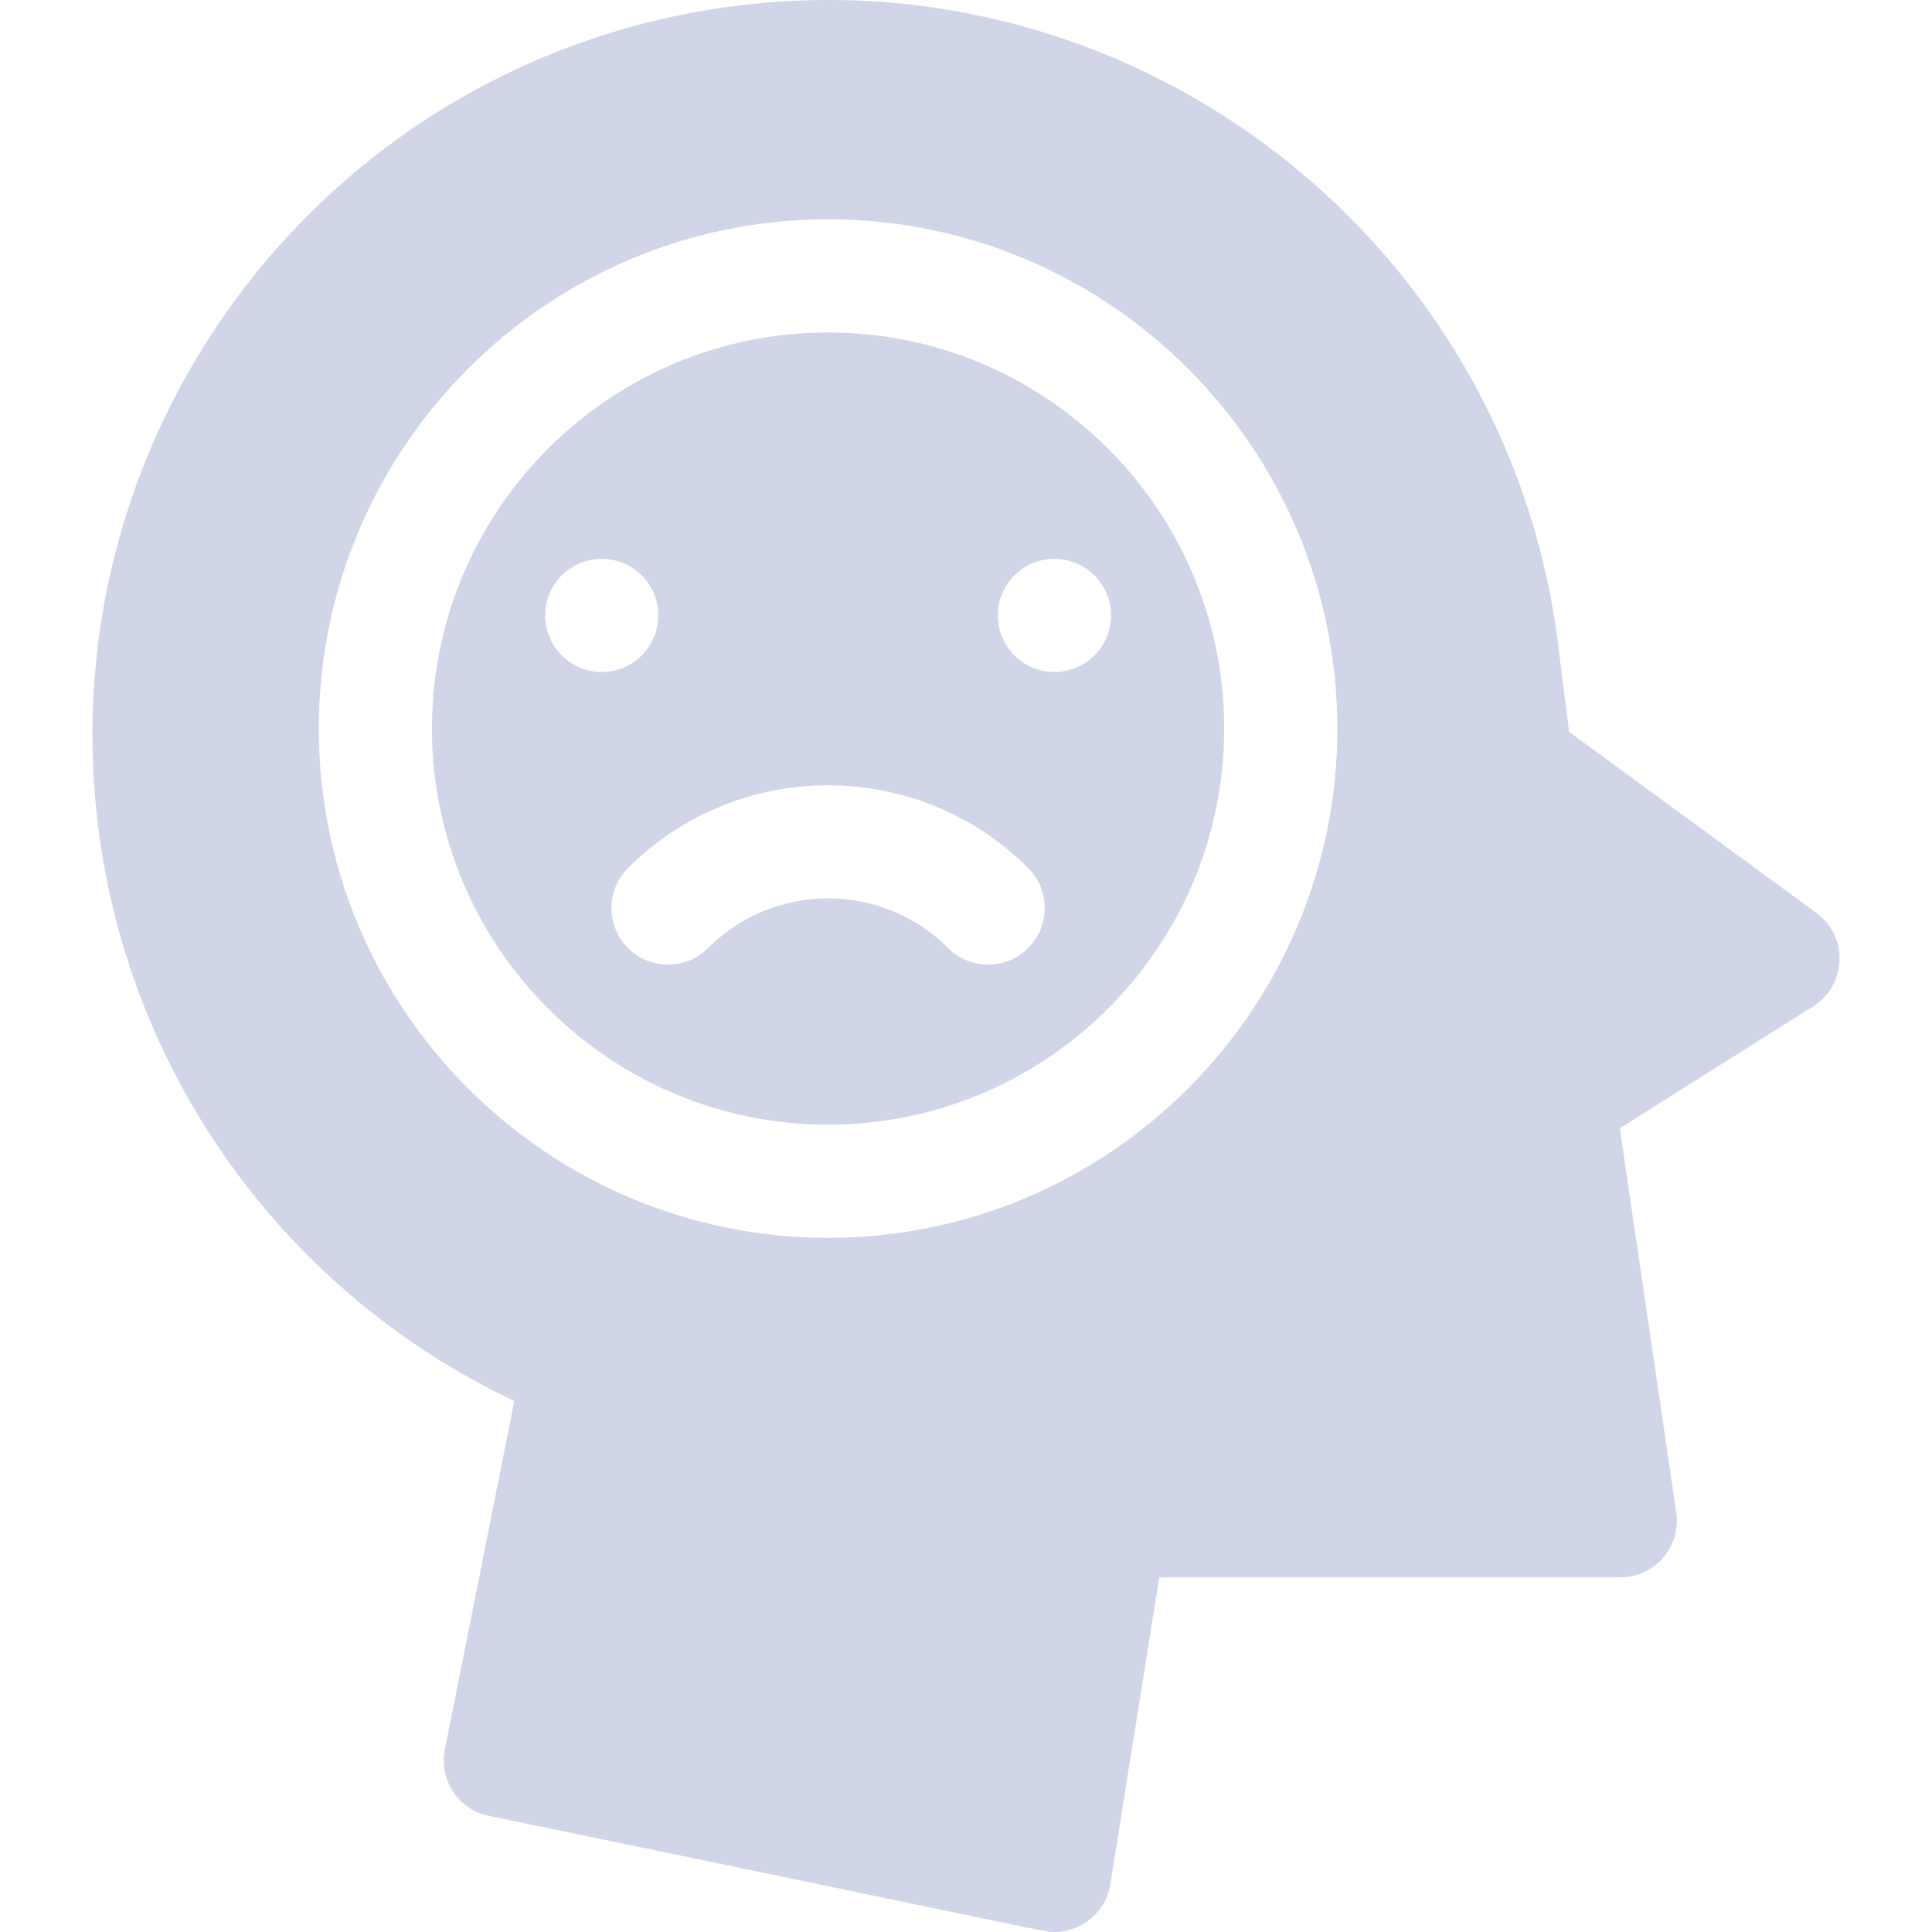
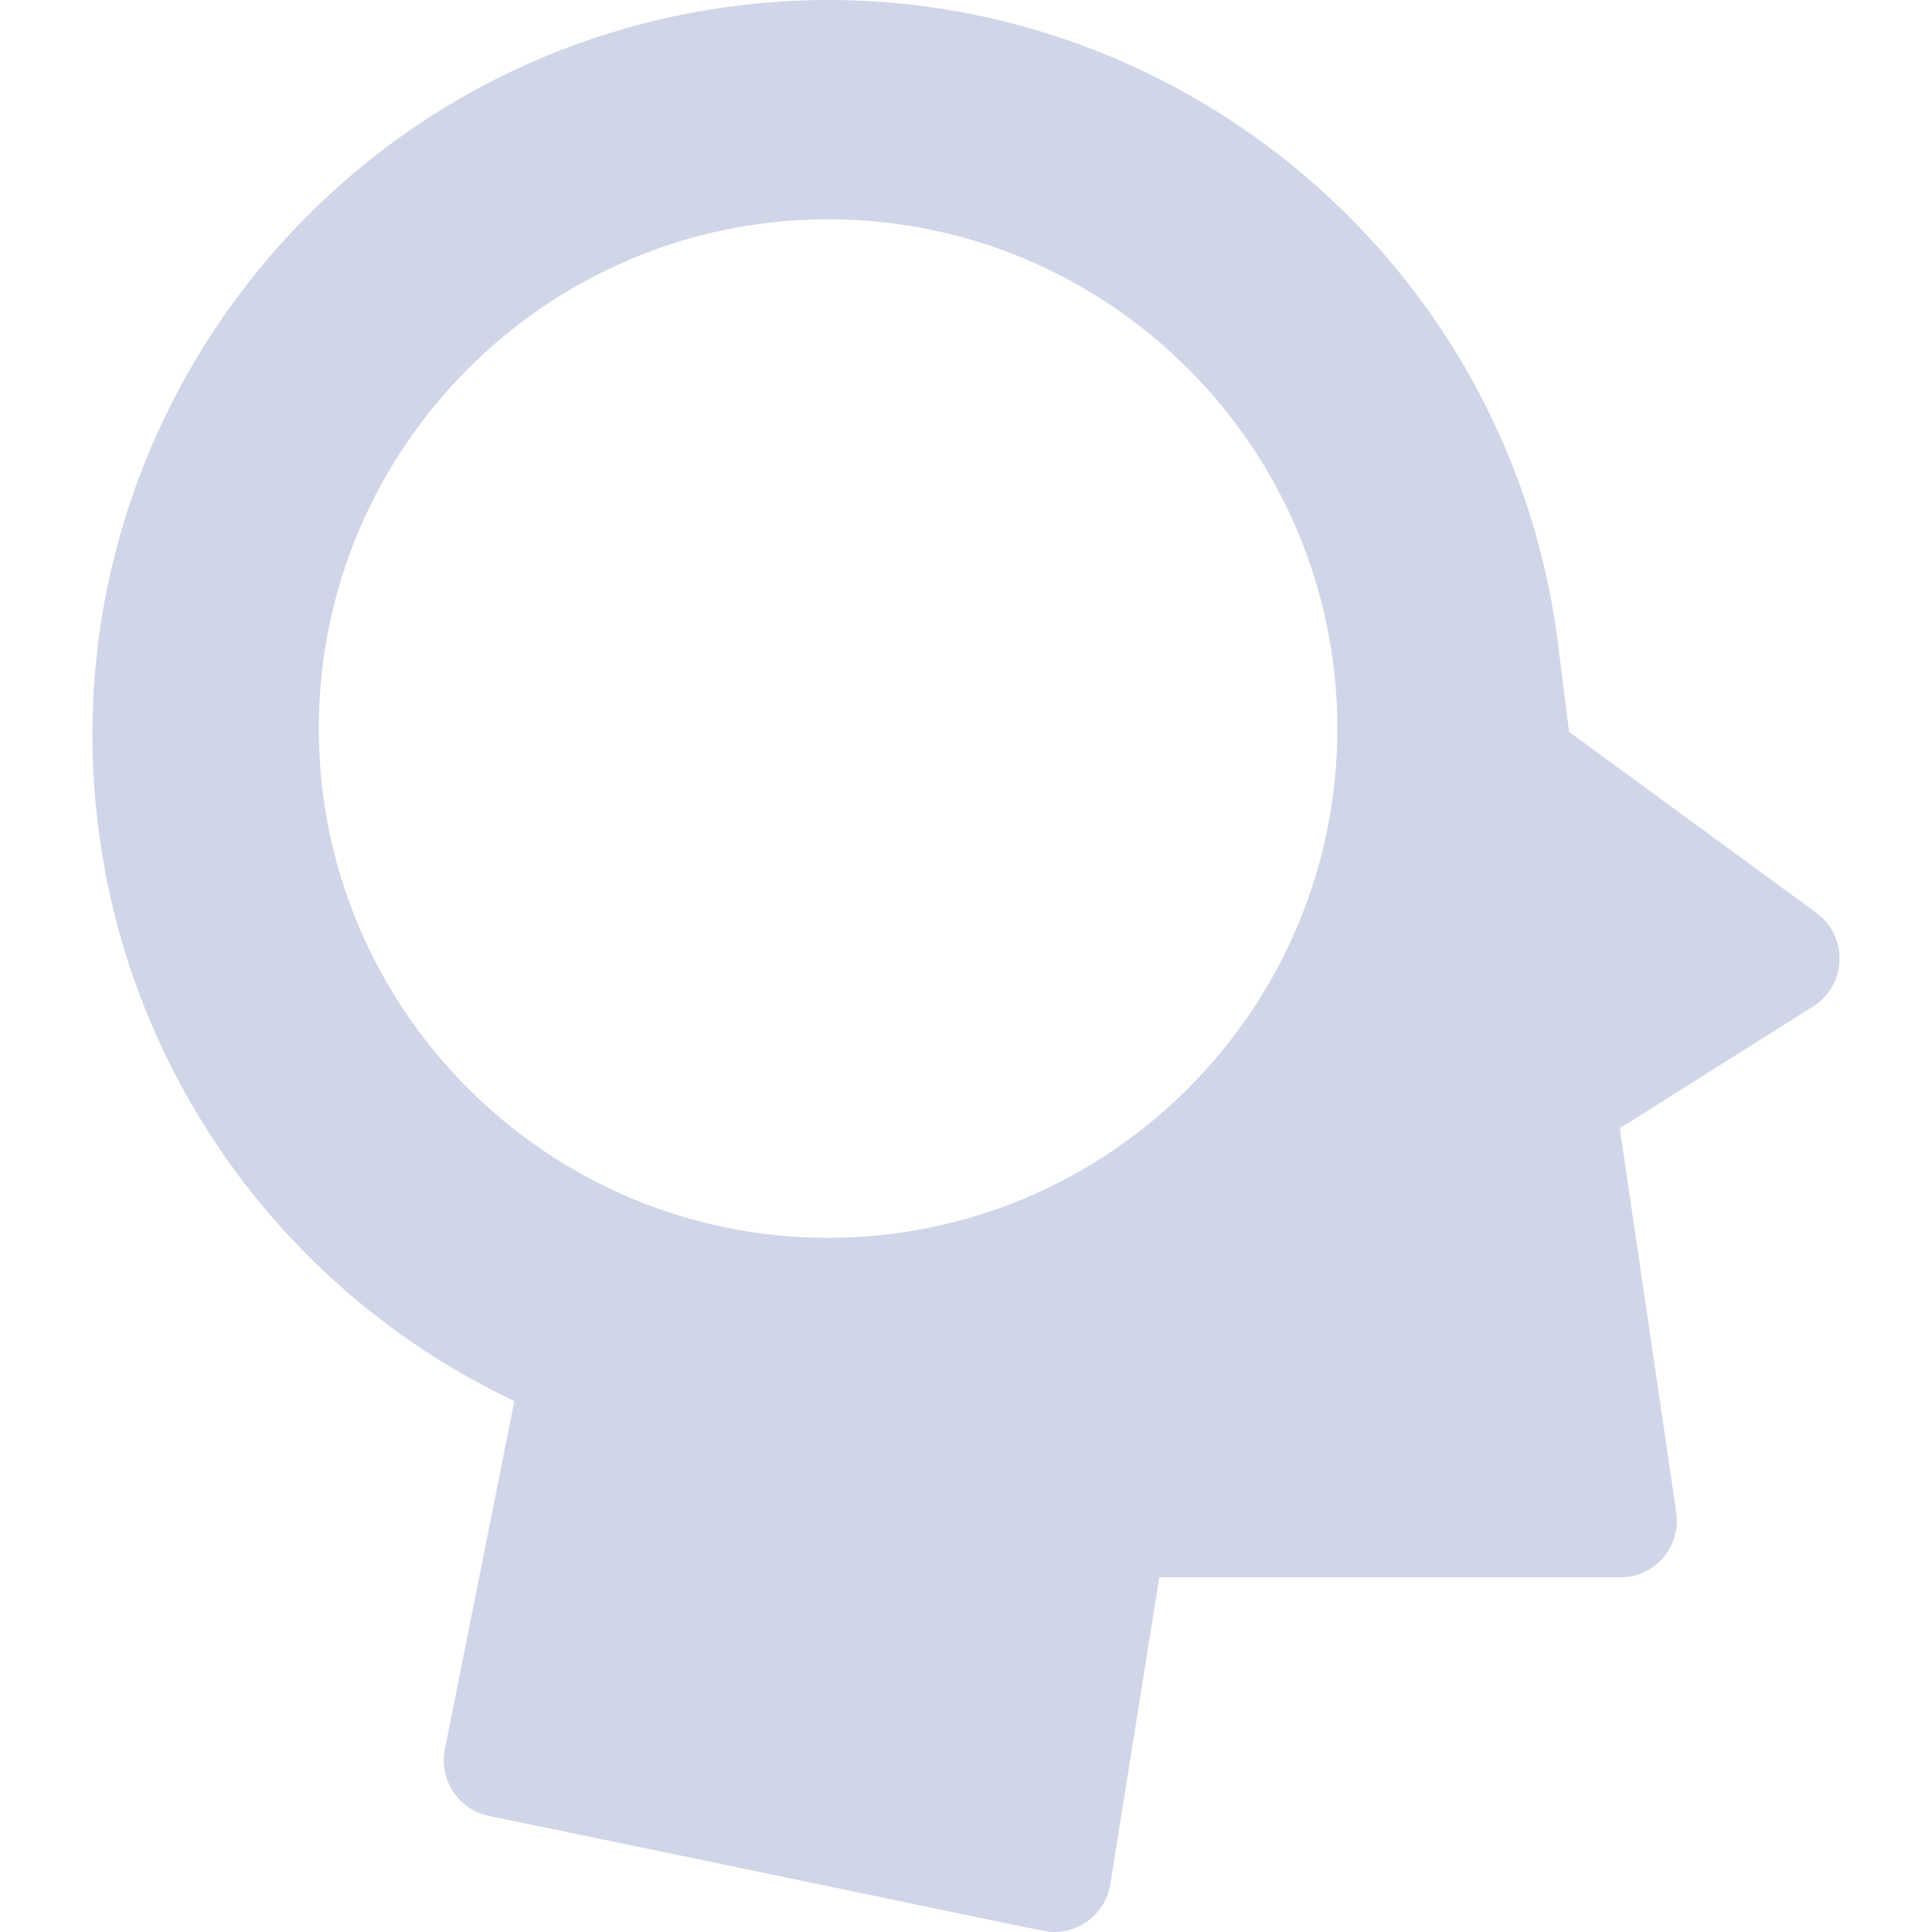
<svg xmlns="http://www.w3.org/2000/svg" width="512" height="512" x="0" y="0" viewBox="0 0 512.14 512.14" style="enable-background:new 0 0 512 512" xml:space="preserve" class="">
  <g>
    <g>
-       <path d="m219.507 88.133c-57.897 0-105 47.103-105 105s47.103 105 105 105 105-47.103 105-105-47.103-105-105-105zm-75 75c0-8.284 6.716-15 15-15s15 6.716 15 15-6.716 15-15 15-15-6.716-15-15zm128.033 88.18c-2.929 2.929-6.768 4.394-10.606 4.394s-7.678-1.464-10.606-4.393c-17.546-17.545-46.094-17.546-63.64 0-5.858 5.858-15.355 5.858-21.213 0s-5.858-15.355 0-21.213c29.243-29.242 76.824-29.242 106.066 0 5.857 5.857 5.857 15.354-.001 21.212zm6.967-73.18c-8.284 0-15-6.716-15-15s6.716-15 15-15 15 6.716 15 15-6.716 15-15 15z" fill="#d0d5e8" data-original="#000000" style="" />
      <path d="m481.497 241.988-65.559-47.983-2.94-23.351c-13.432-106.68-111.149-182.544-217.832-169.113-106.926 13.463-182.578 110.891-169.111 217.832 8.364 66.431 50.187 123.614 110.29 151.997l-18.422 92.368c-1.611 8.08 3.596 15.948 11.664 17.621 155.167 32.068 146.996 30.774 149.92 30.774 3.02 0 5.996-.912 8.52-2.654 3.374-2.328 5.647-5.935 6.293-9.982l12.984-81.364h122.204c4.359 0 8.502-1.896 11.352-5.195 2.849-3.299 4.123-7.674 3.488-11.987l-14.979-101.879 51.264-32.287c4.204-2.647 6.824-7.205 6.997-12.169.172-4.965-2.124-9.694-6.133-12.628zm-261.99 86.145c-74.439 0-135-60.561-135-135s60.561-135 135-135 135 60.561 135 135-60.56 135-135 135z" fill="#d0d5e8" data-original="#000000" style="" />
    </g>
  </g>
</svg>